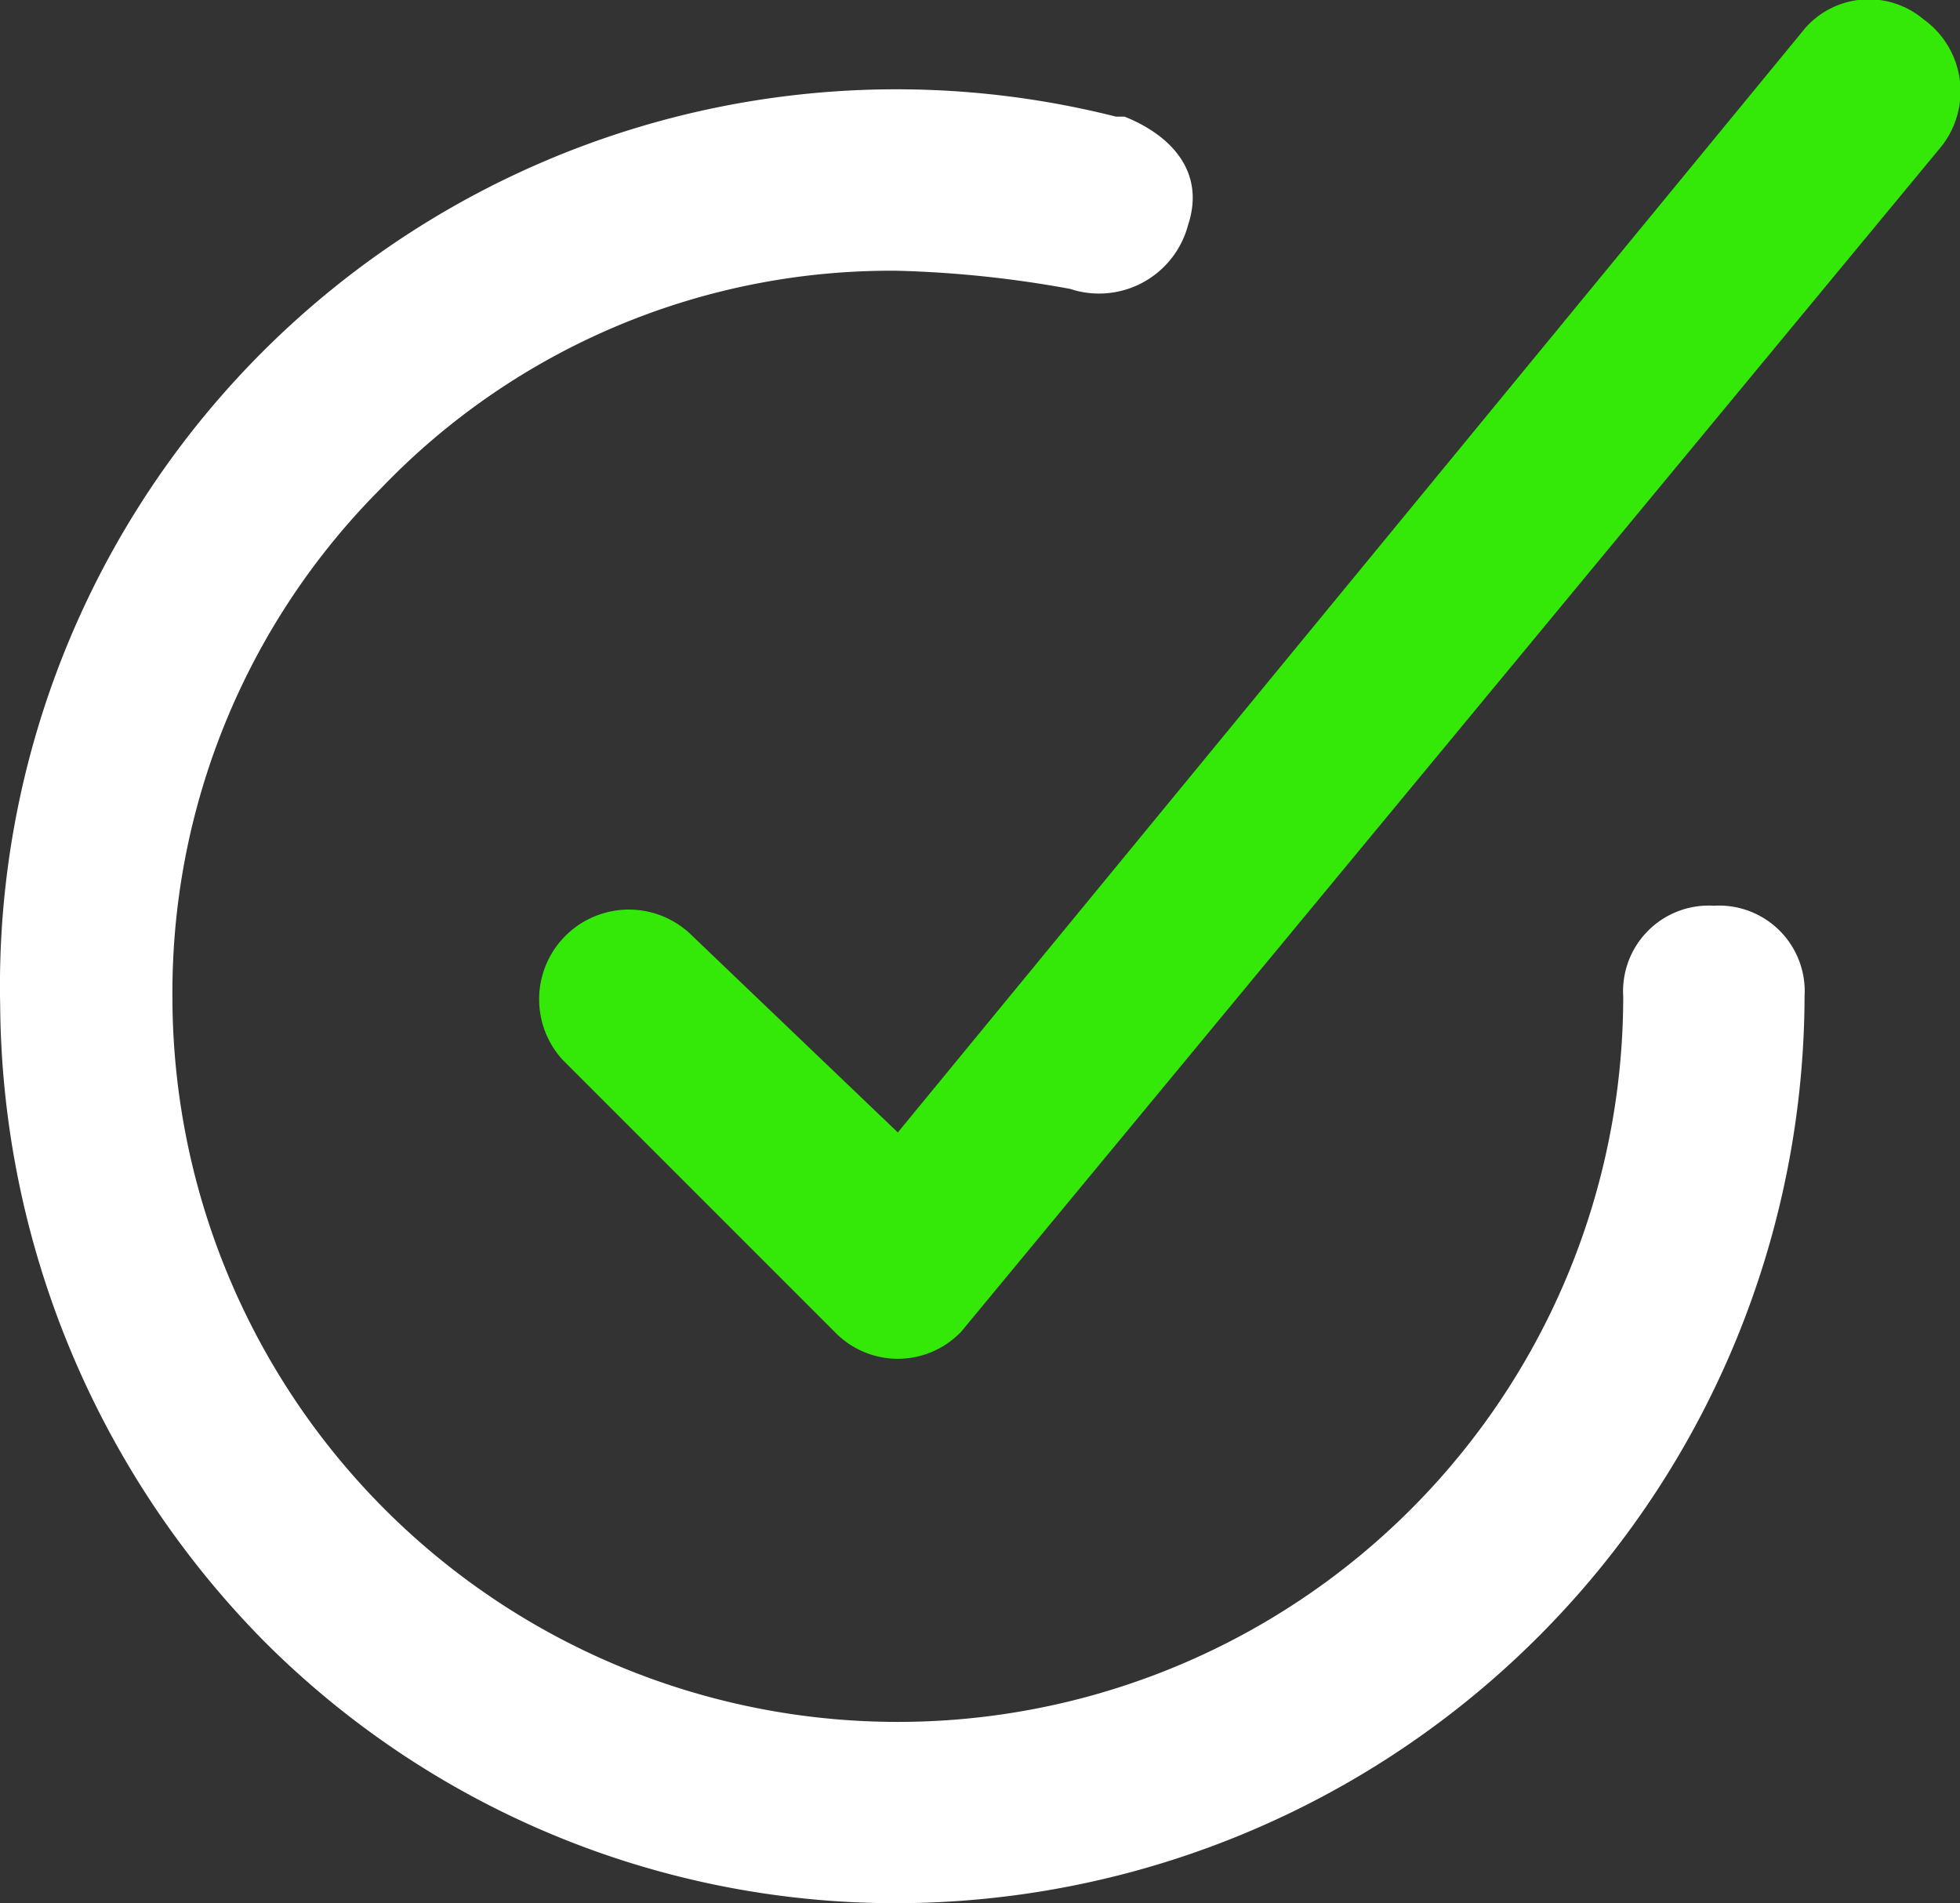
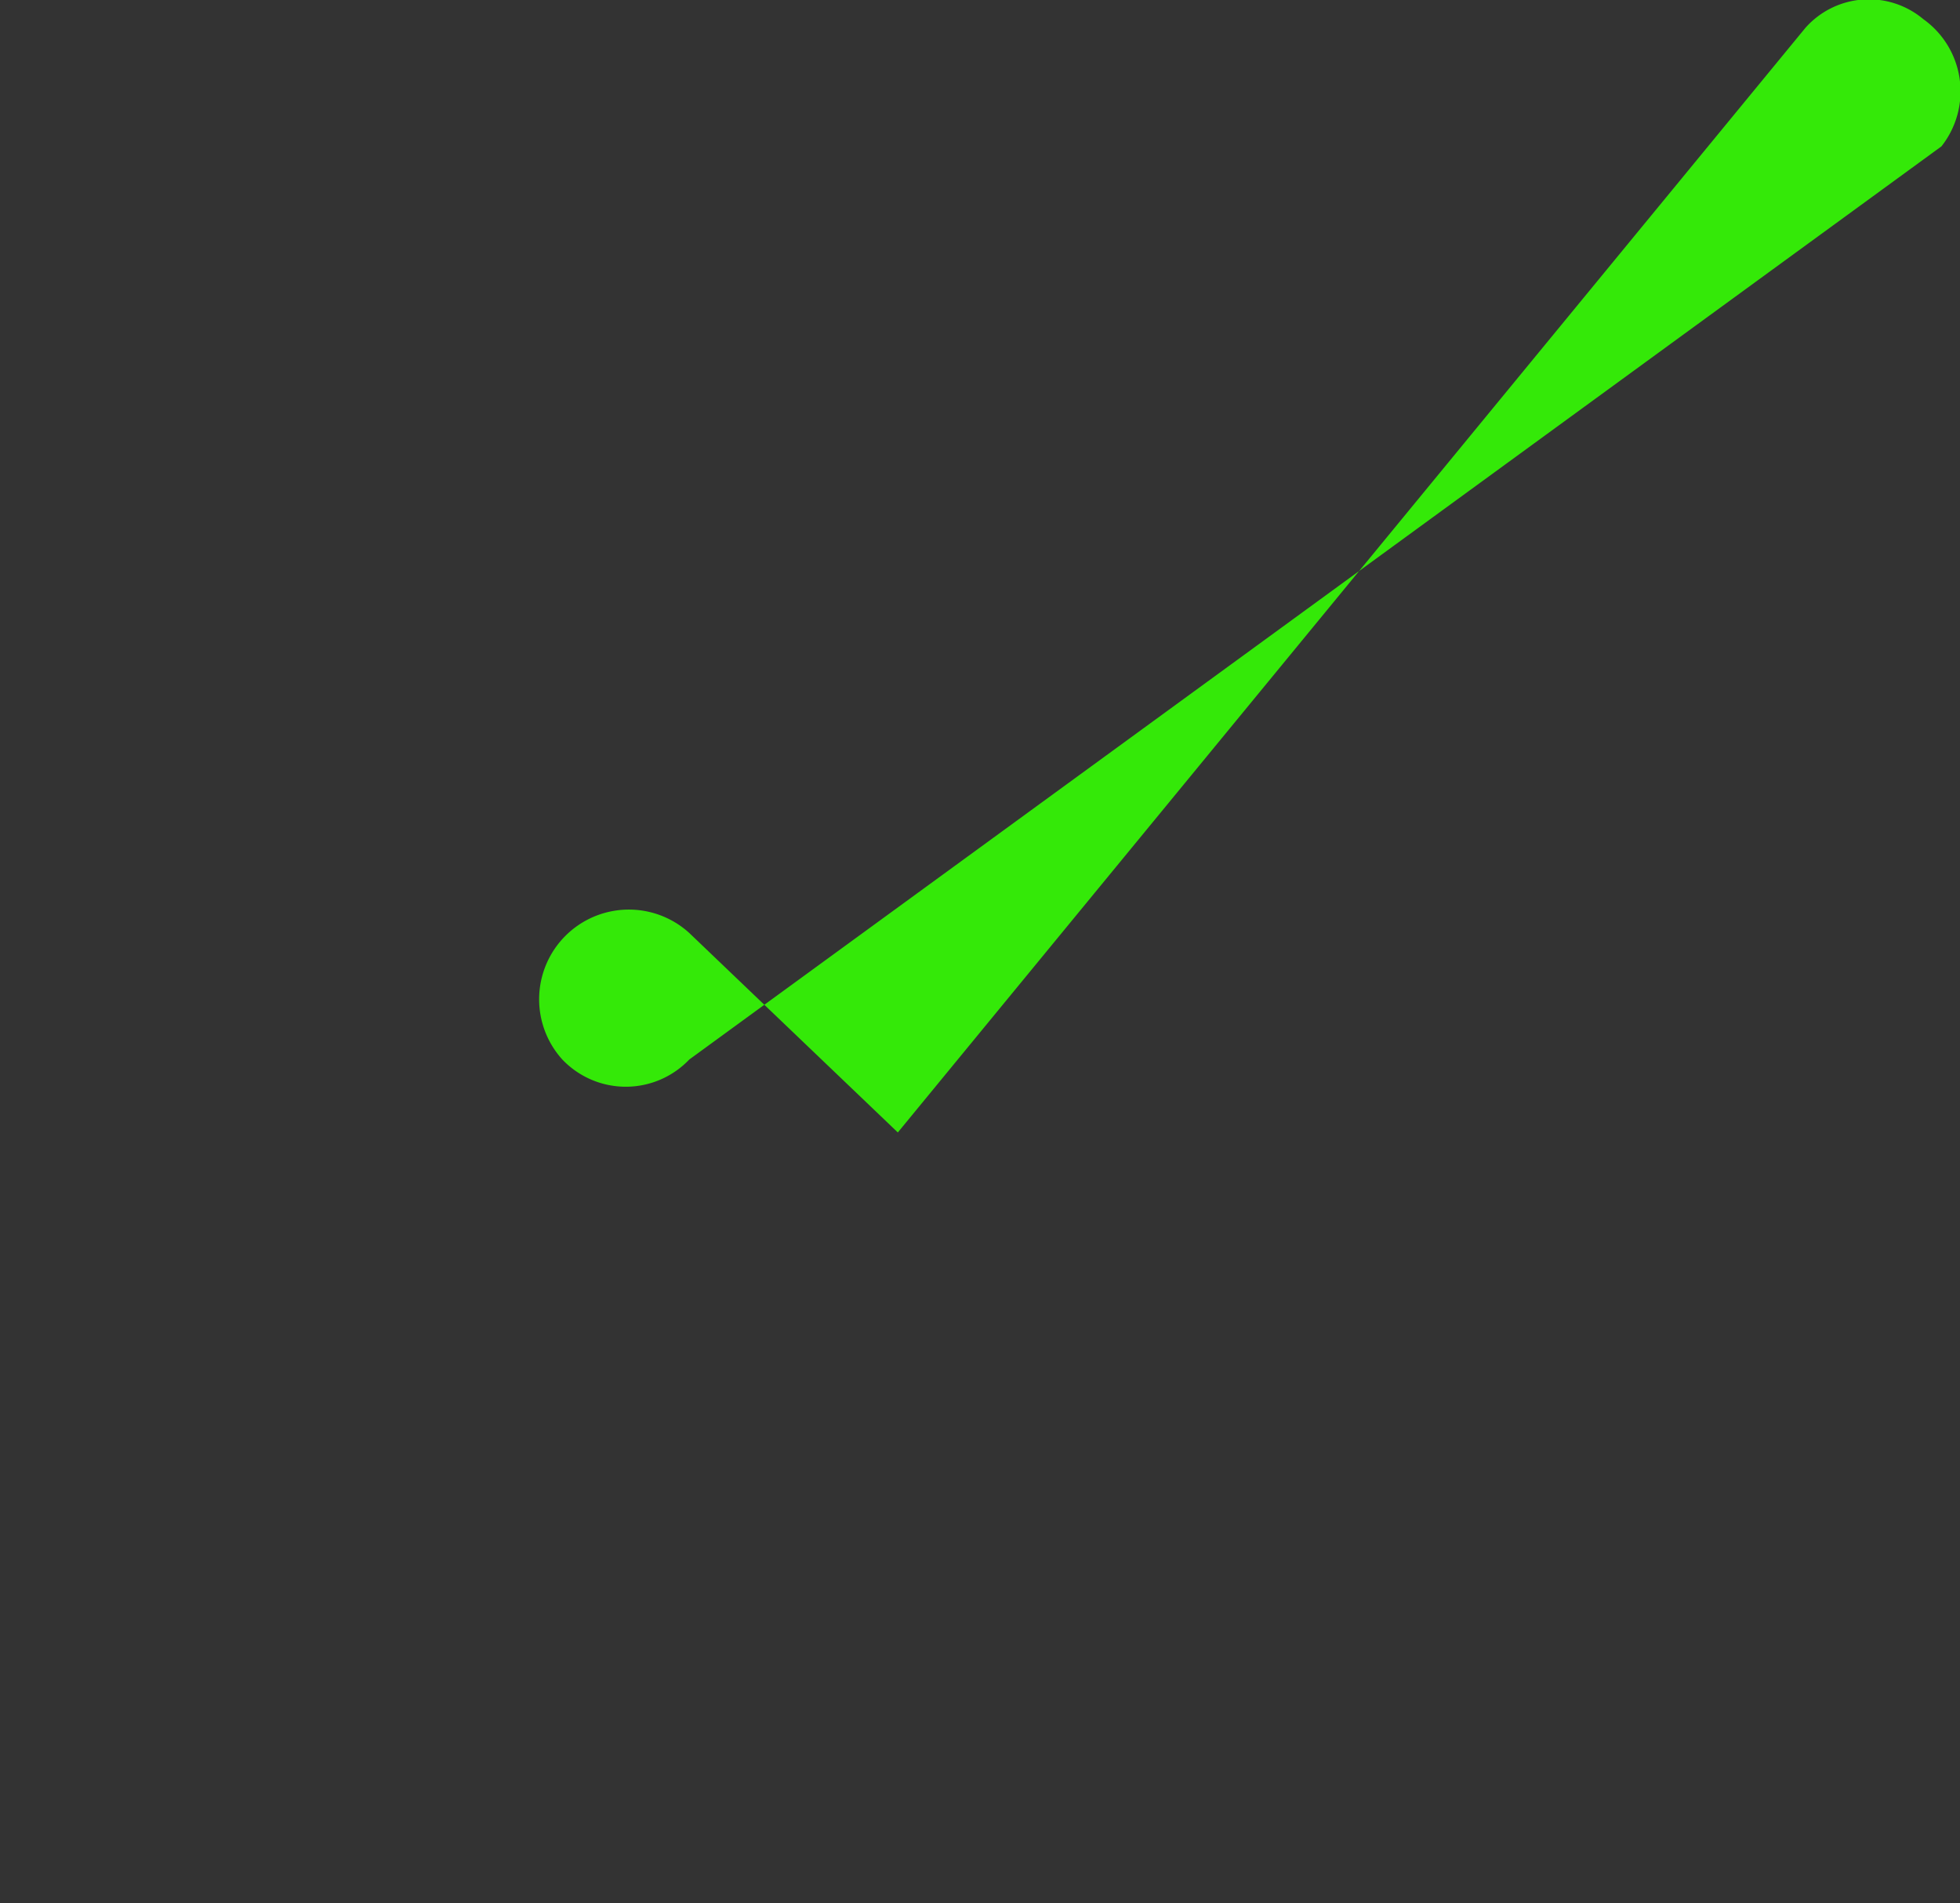
<svg xmlns="http://www.w3.org/2000/svg" width="22.61" height="21.952" viewBox="0 0 22.61 21.952">
  <rect x="0" y="0" width="22.61" height="21.952" fill="#333333" stroke="none" />
  <g id="check-mark" transform="translate(-2.098 -0.967)">
-     <path id="Path_129" data-name="Path 129" d="M9.778,11.54A1.035,1.035,0,0,0,8.314,13l3.138,3.138a1.011,1.011,0,0,0,1.464,0L24.223,2.467A1.023,1.023,0,0,0,24.014,1a.978.978,0,0,0-1.36.1L12.184,13.841Z" transform="translate(0.271 0.188)" fill="#34e908" />
-     <path id="Path_130" data-name="Path 130" d="M21.869,11.414a.988.988,0,0,0-1.046,1.046,8.368,8.368,0,1,1-16.736,0A8.227,8.227,0,0,1,6.493,6.6a8.145,8.145,0,0,1,5.962-2.51,12.816,12.816,0,0,1,1.987.209,1.062,1.062,0,0,0,1.36-.732c.209-.628-.209-1.046-.732-1.255h-.1A10.34,10.34,0,0,0,2.1,12.564a10.551,10.551,0,0,0,3.033,7.322,10.289,10.289,0,0,0,7.322,3.033,10.49,10.49,0,0,0,10.46-10.46A.988.988,0,0,0,21.869,11.414Z" transform="translate(0 0)" fill="#fff" />
+     <path id="Path_129" data-name="Path 129" d="M9.778,11.54A1.035,1.035,0,0,0,8.314,13a1.011,1.011,0,0,0,1.464,0L24.223,2.467A1.023,1.023,0,0,0,24.014,1a.978.978,0,0,0-1.36.1L12.184,13.841Z" transform="translate(0.271 0.188)" fill="#34e908" />
  </g>
</svg>